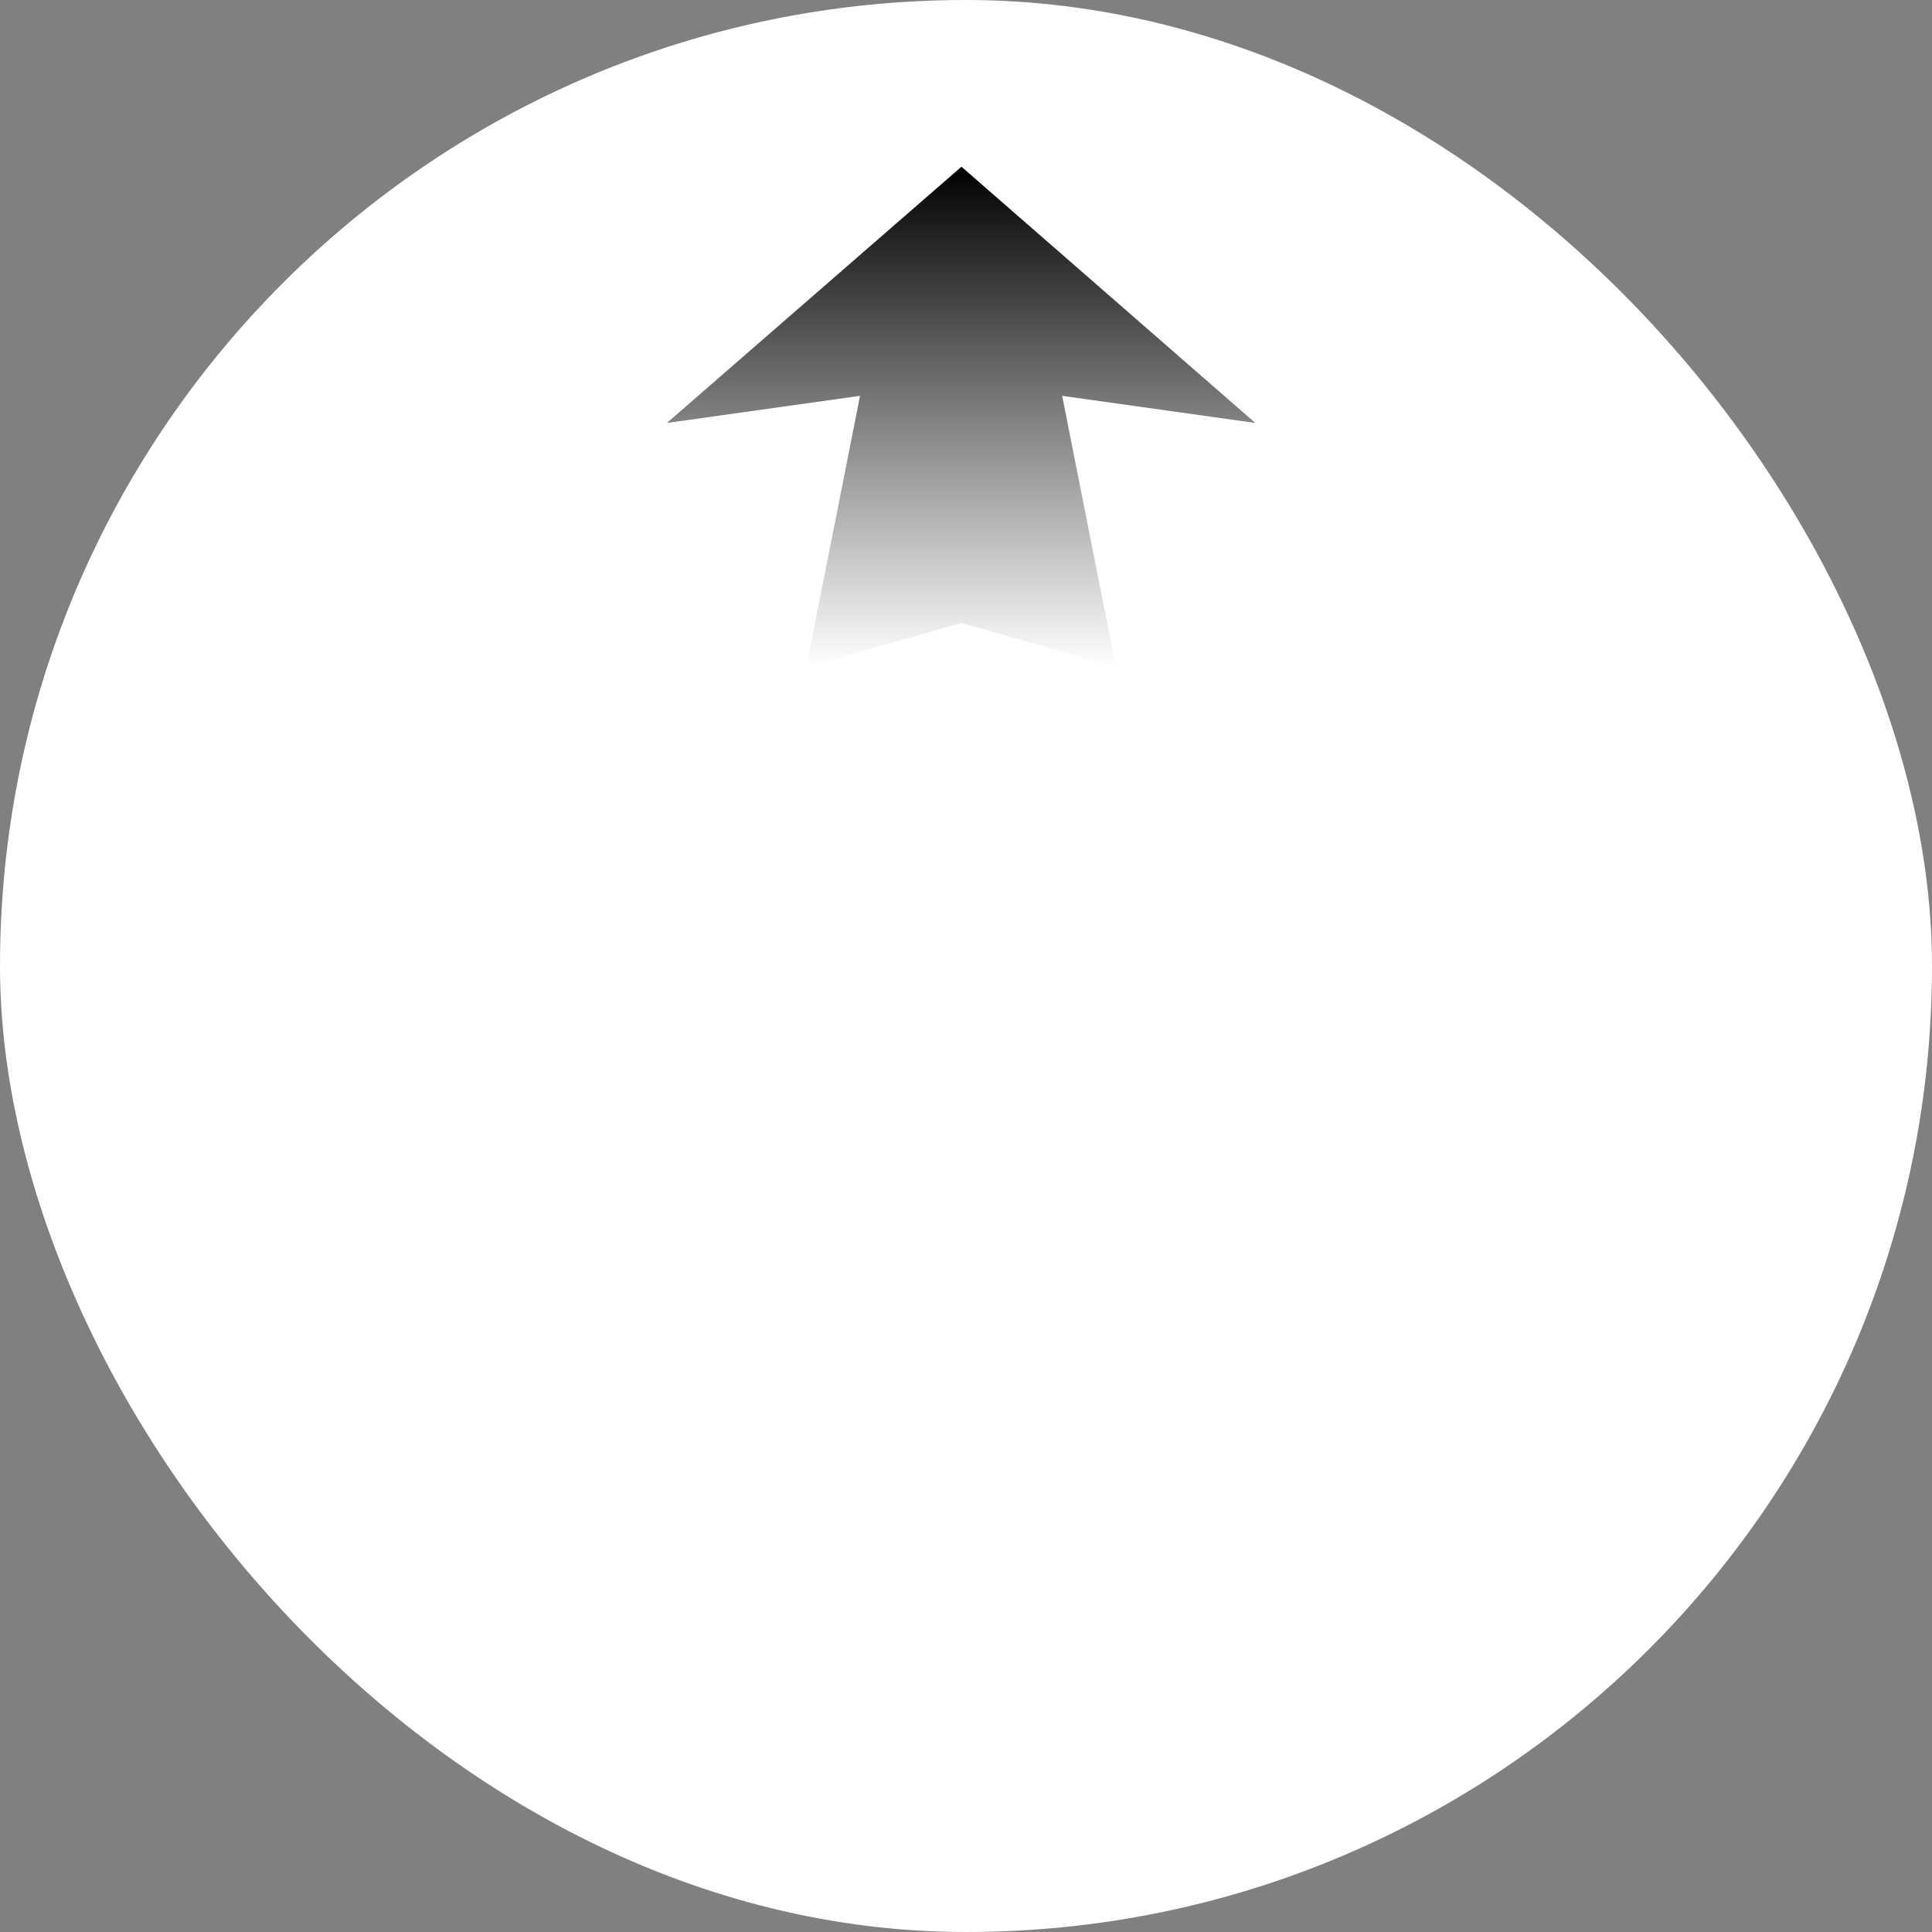
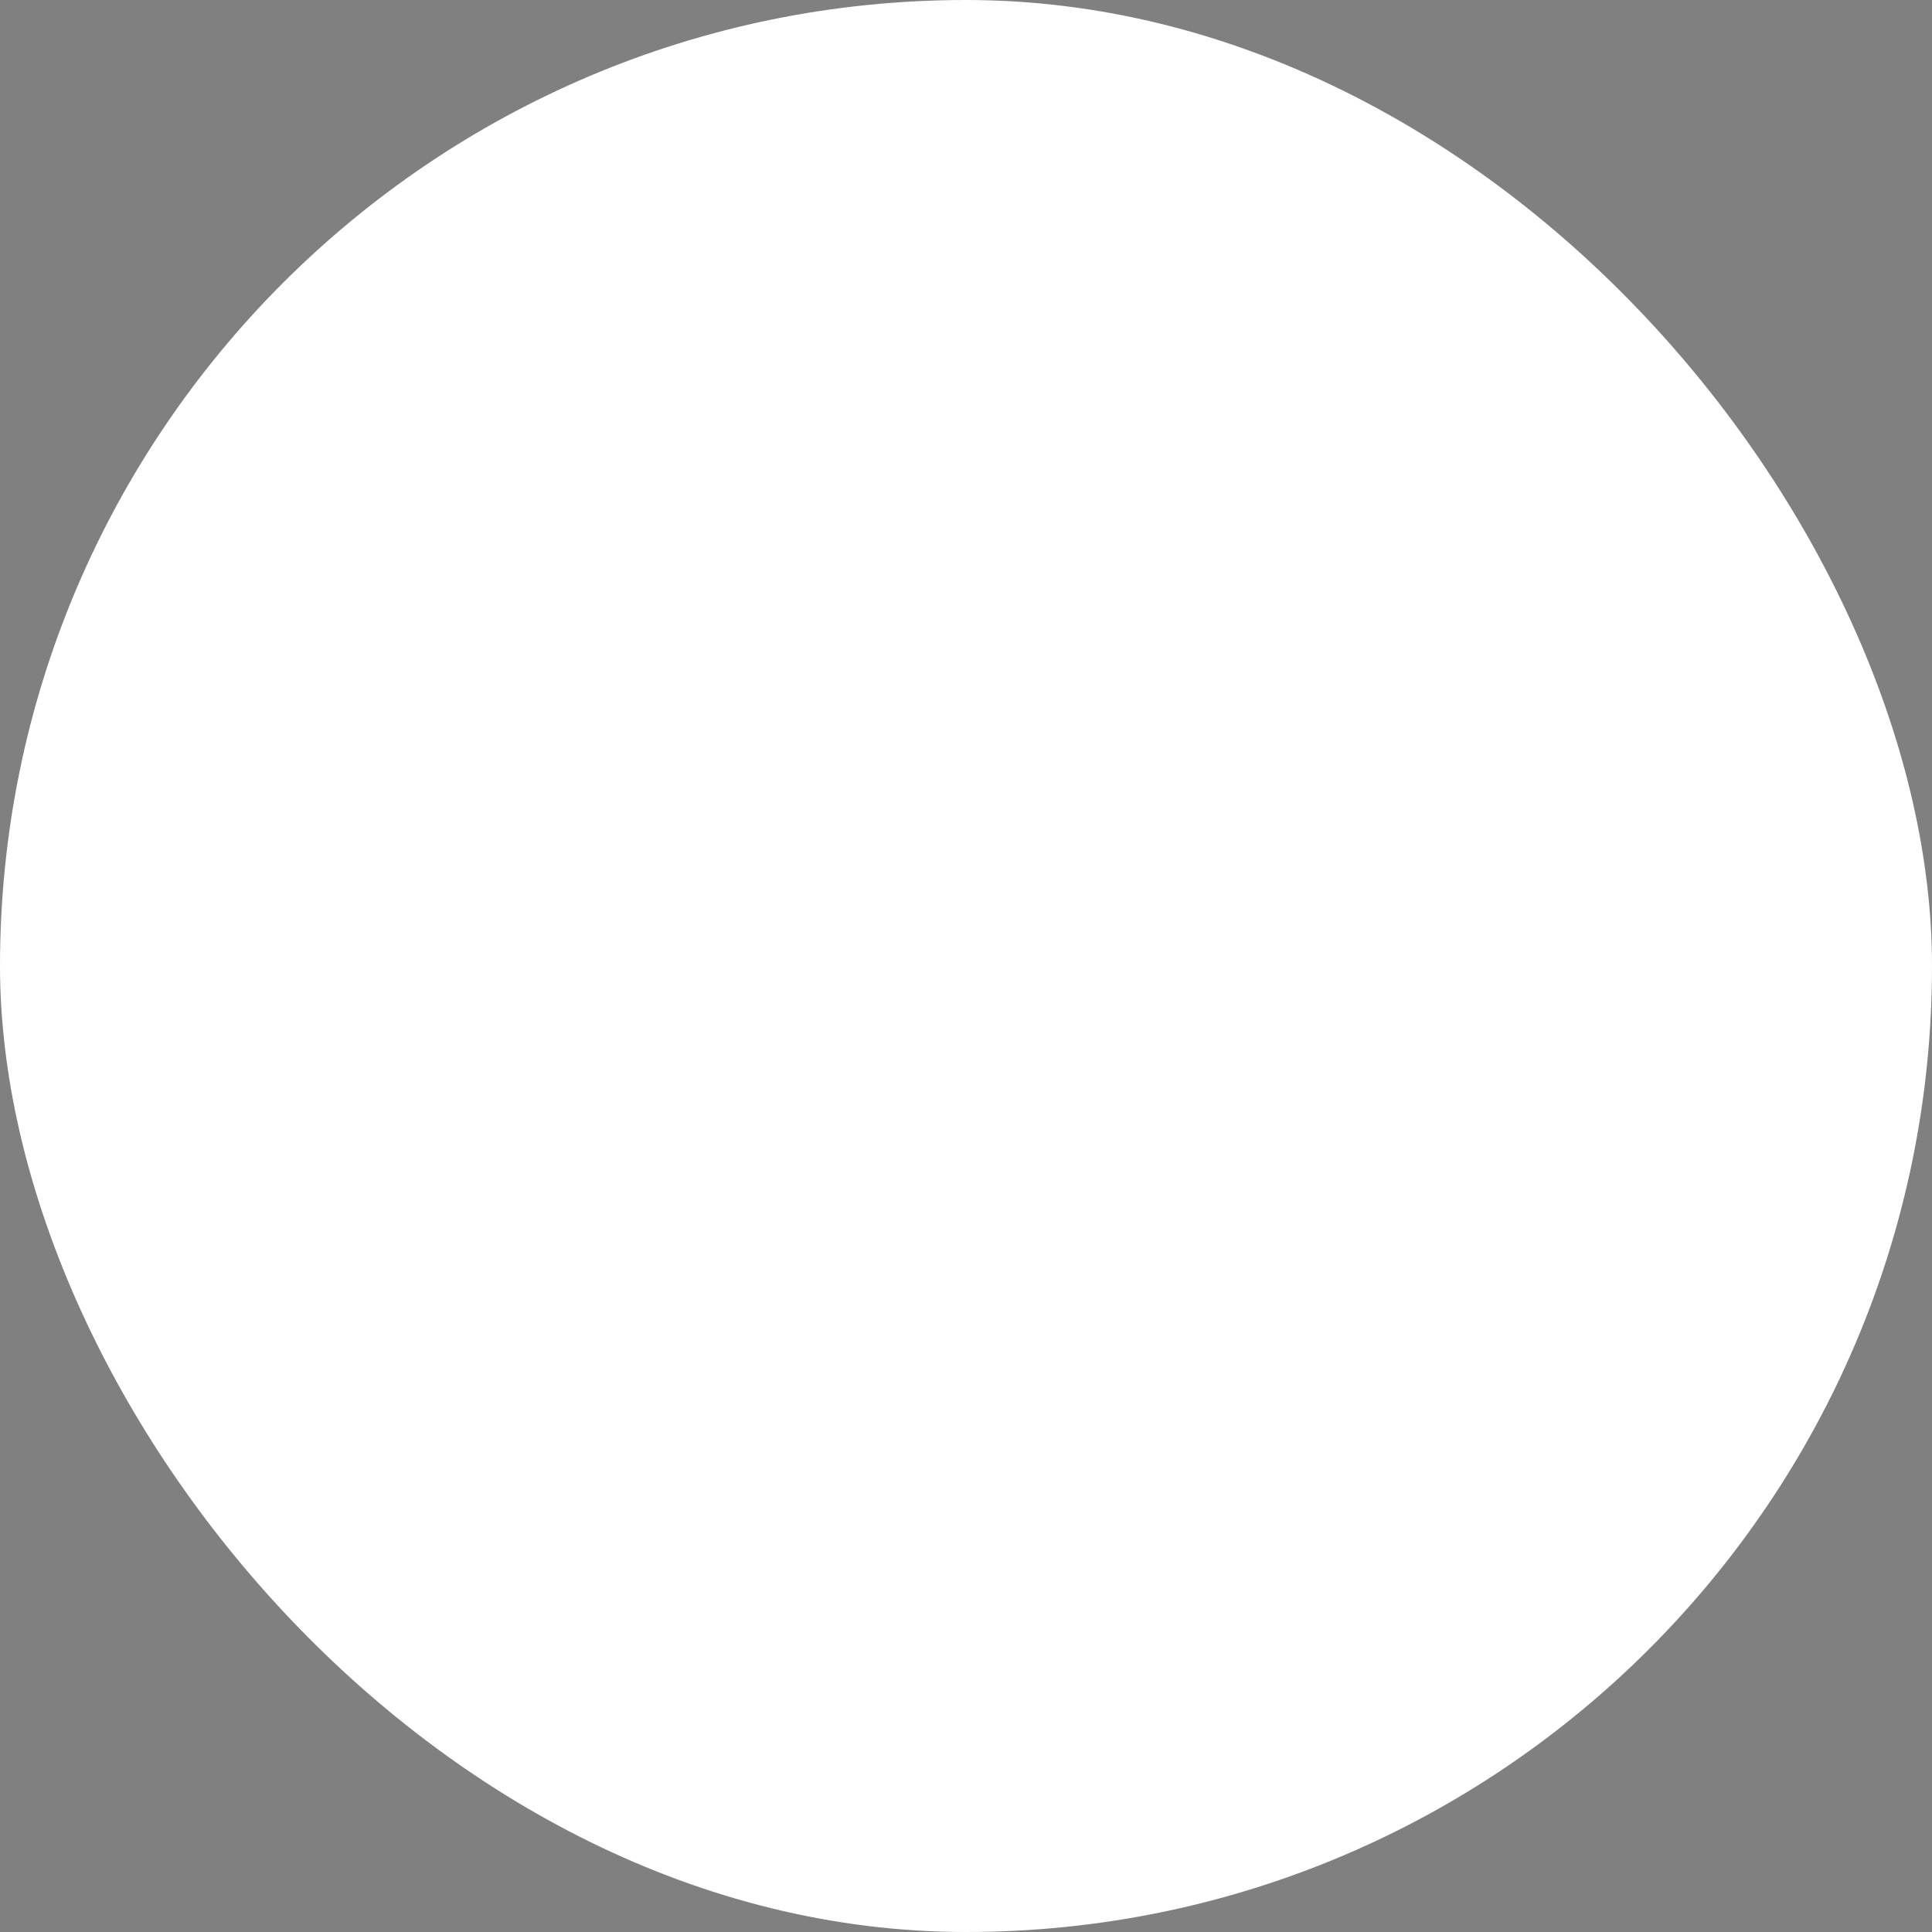
<svg xmlns="http://www.w3.org/2000/svg" width="197" height="197" viewBox="0 0 197 197" fill="none">
  <rect x="0" y="0" width="197" height="197" fill="#808080" stroke="none" />
  <rect width="197" height="197" rx="98.5" fill="white" style="fill:white;fill-opacity:1;" />
-   <path opacity="0.2" d="M108.304 40.361L113.779 68L98.038 63.512L82.221 68L87.696 40.361L68 43.129L98.038 17L128 43.129L108.304 40.361Z" fill="url(#paint0_linear_2366_9433)" style="" />
  <defs>
    <linearGradient id="paint0_linear_2366_9433" x1="98" y1="68" x2="98" y2="17" gradientUnits="userSpaceOnUse">
      <stop stop-color="#00DD81" stop-opacity="0" style="stop-color:none;stop-opacity:0;" />
      <stop offset="1" stop-color="#00DD81" style="stop-color:#00DD81;stop-color:color(display-p3 0 0.867 0.506);stop-opacity:1;" />
    </linearGradient>
  </defs>
</svg>